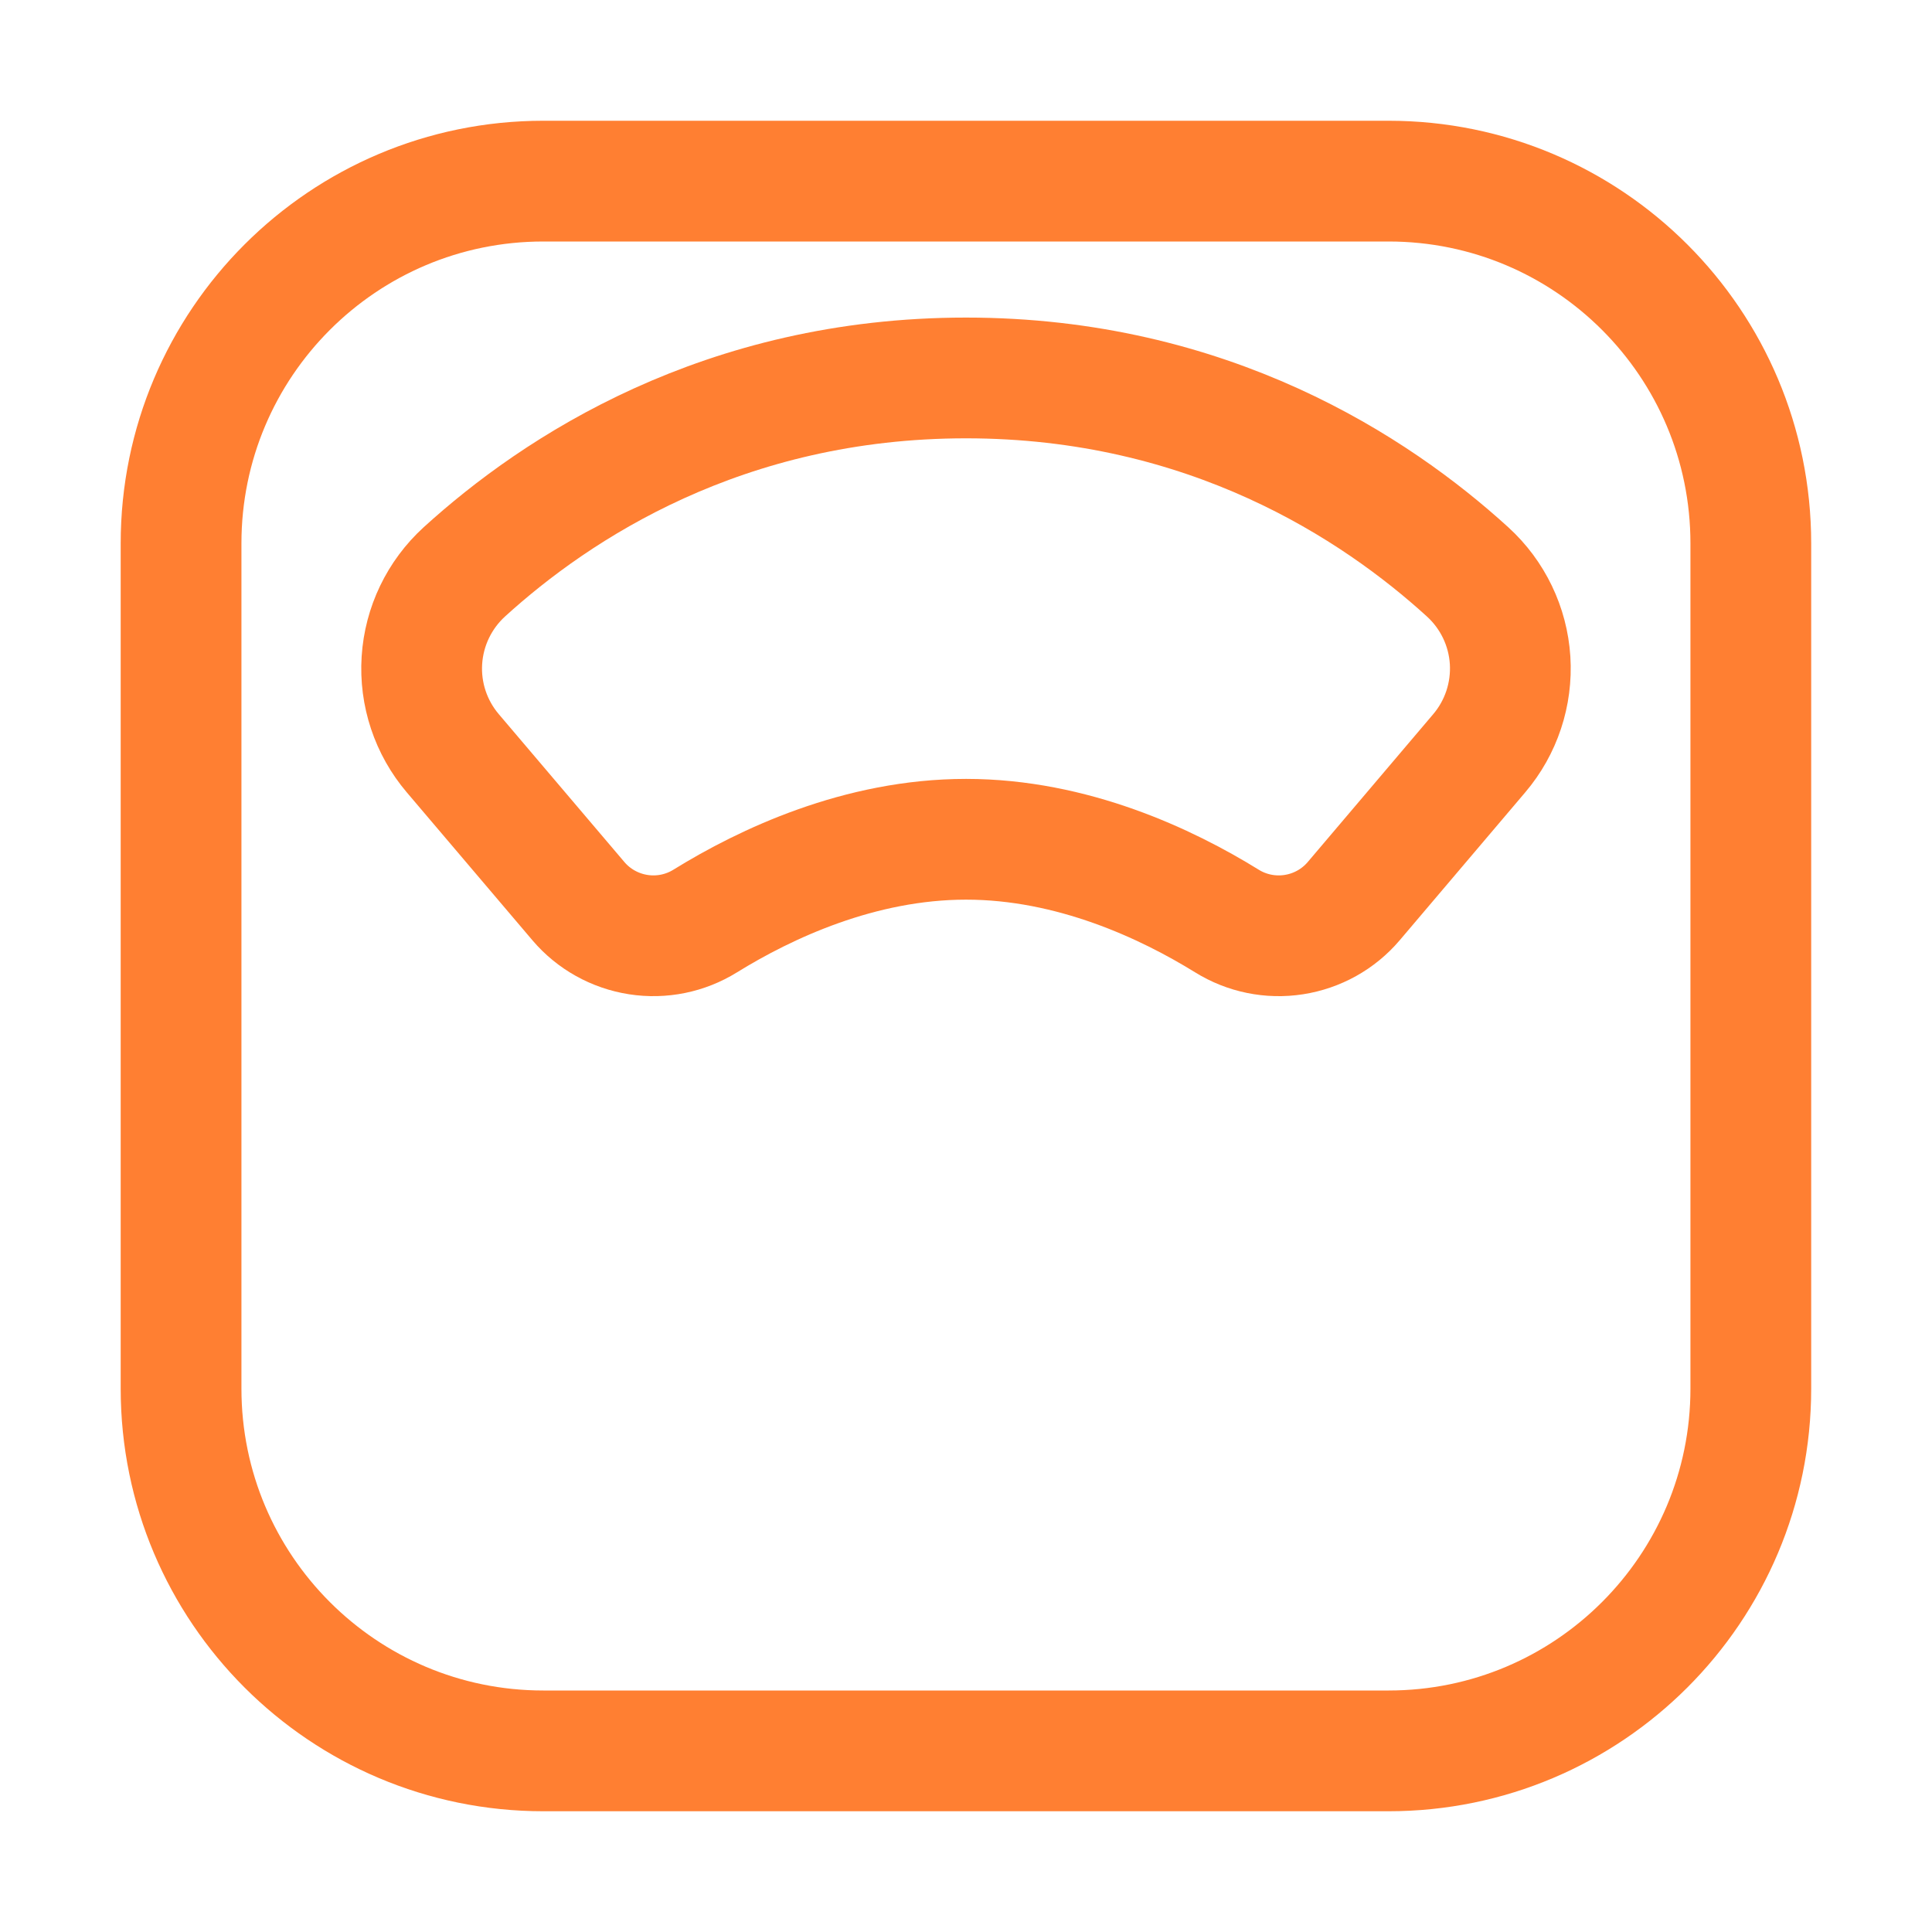
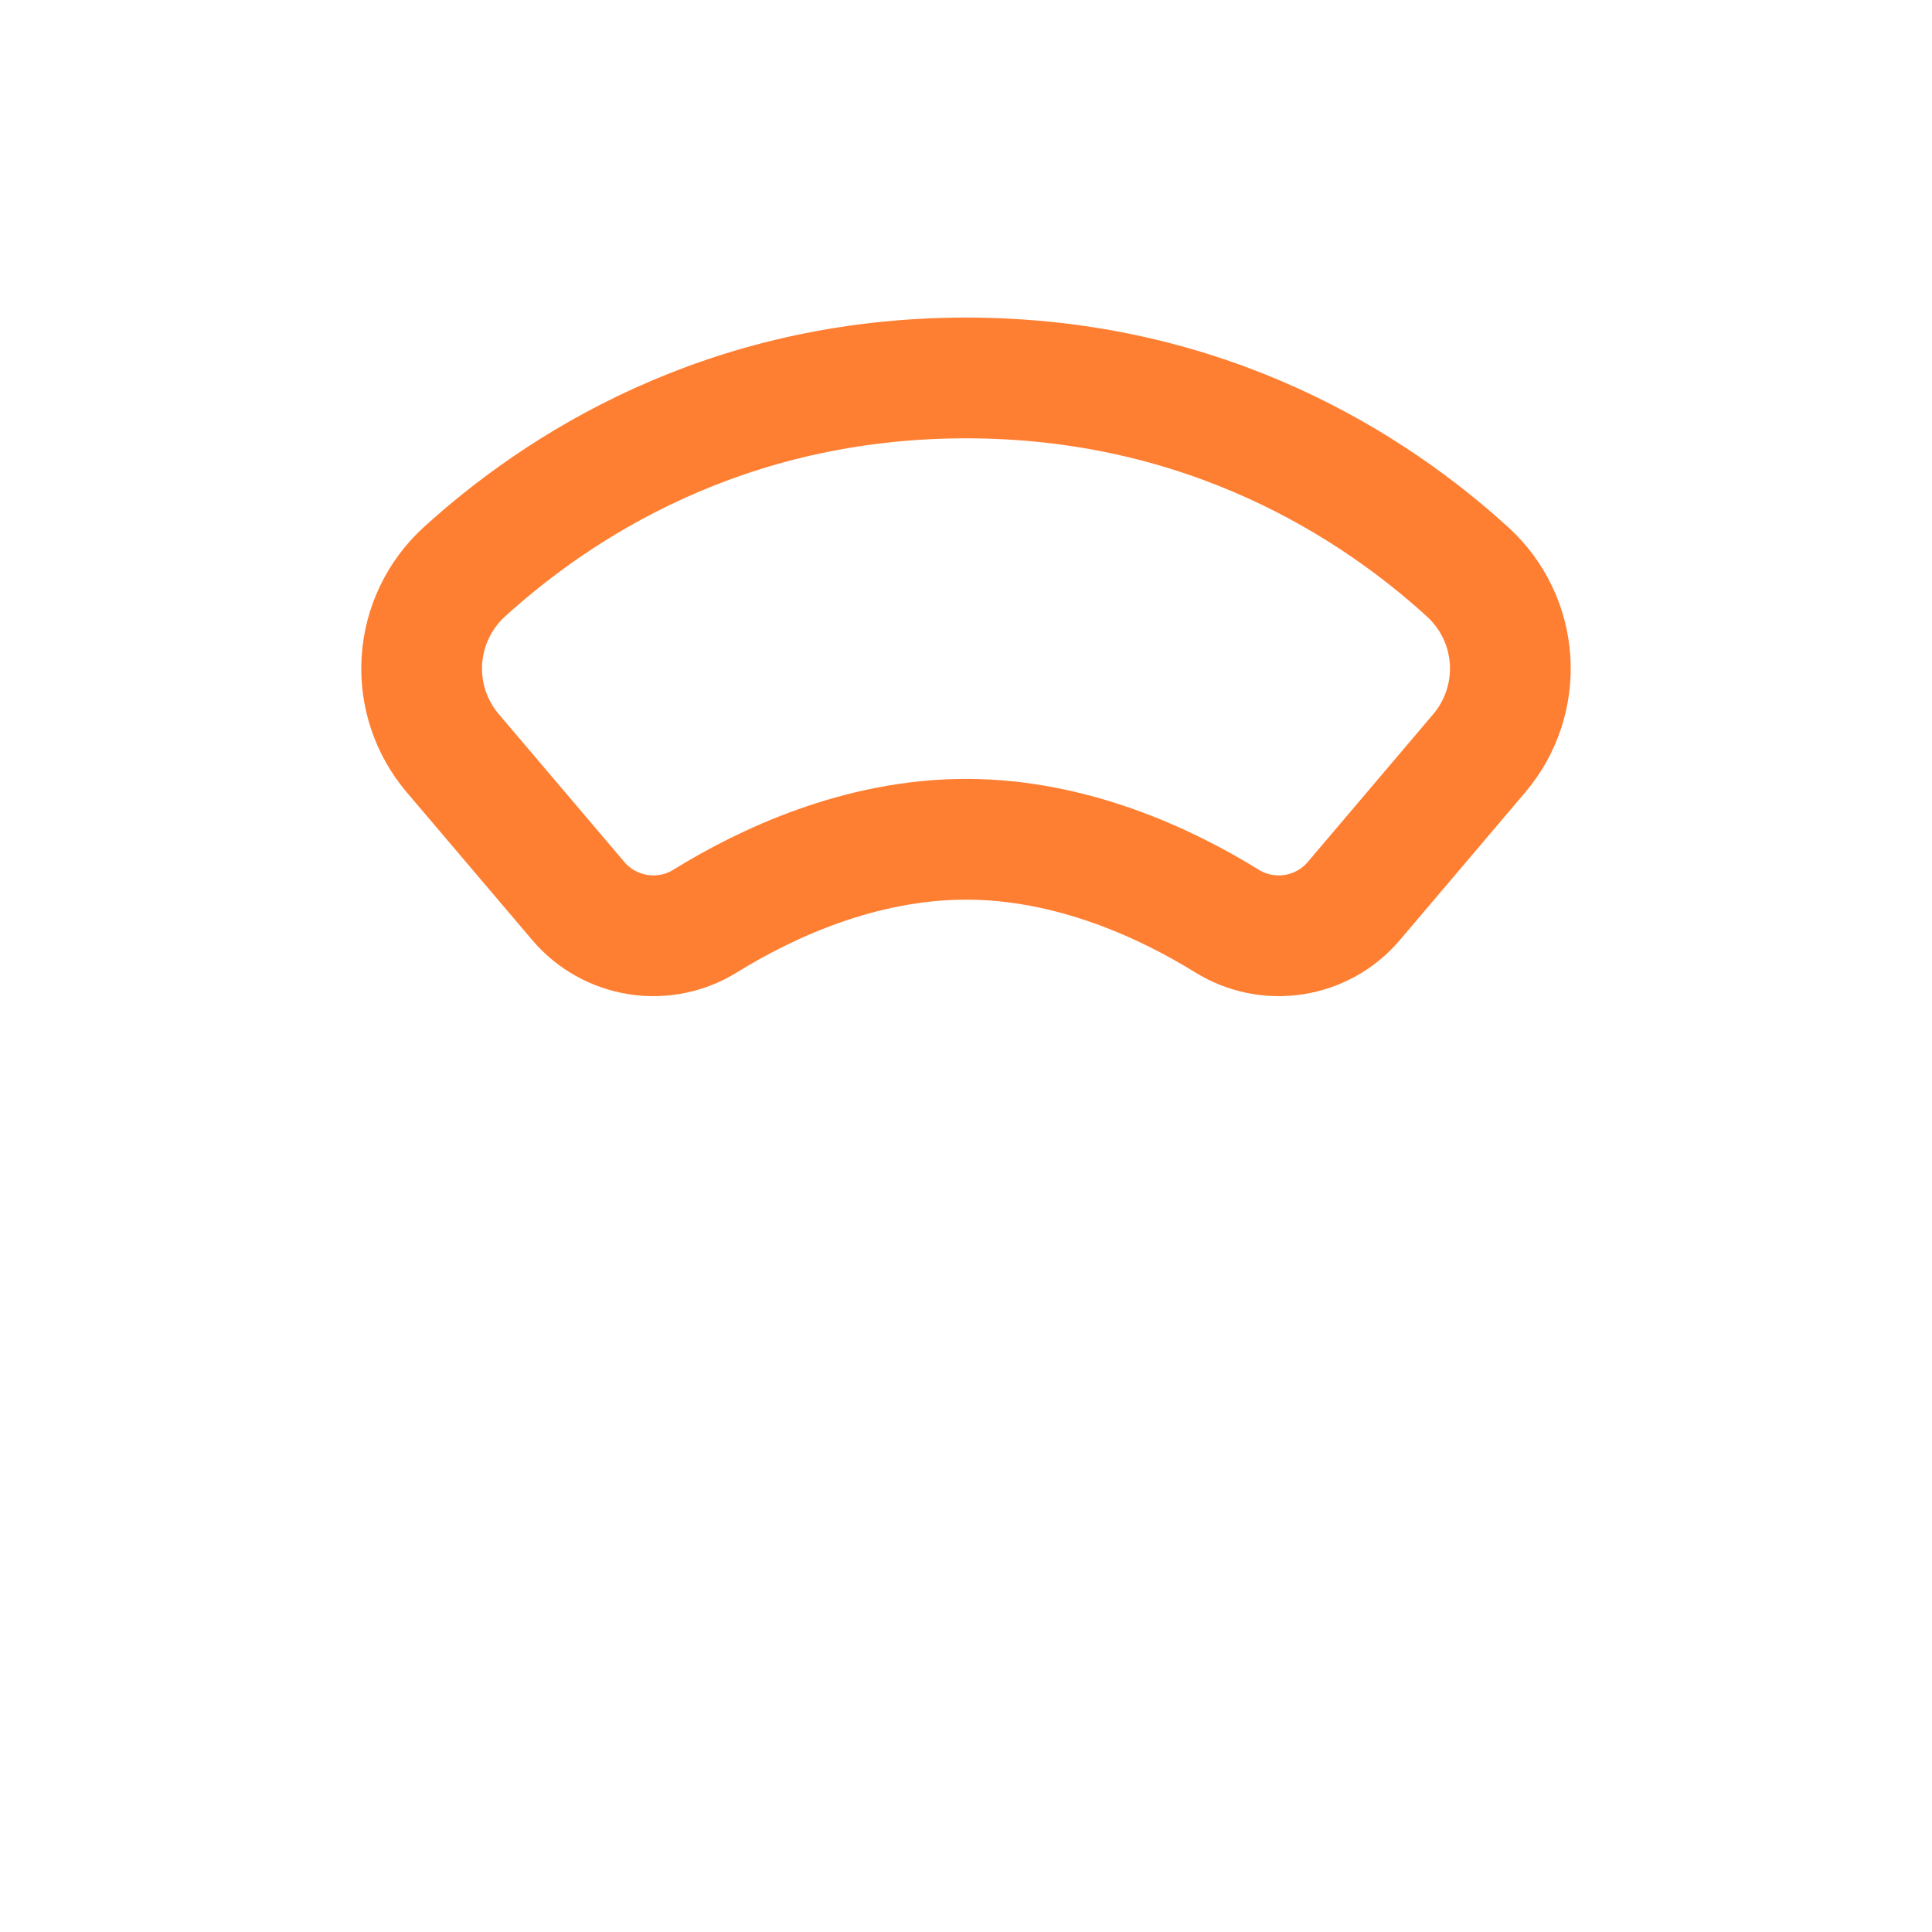
<svg xmlns="http://www.w3.org/2000/svg" width="32" height="32" viewBox="0 0 32 32" fill="none">
-   <path d="M22.999 3H8.999C5.686 3 2.999 5.686 2.999 9V23C2.999 26.313 5.686 29 8.999 29H22.999C26.313 29 28.999 26.313 28.999 23V9C28.999 5.686 26.313 3 22.999 3Z" stroke="#FF7F32" stroke-width="2" stroke-linejoin="round" />
  <path d="M24.308 9.472C22.78 8.08 20.014 6.26 16 6.26C11.986 6.26 9.22 8.08 7.691 9.472C7.276 9.851 7.024 10.375 6.988 10.936C6.952 11.497 7.136 12.049 7.5 12.477L9.582 14.928C9.835 15.225 10.187 15.42 10.572 15.48C10.957 15.54 11.351 15.46 11.682 15.254C12.677 14.639 14.239 13.901 16.001 13.901C17.763 13.901 19.325 14.639 20.32 15.254C20.651 15.46 21.045 15.54 21.43 15.48C21.816 15.42 22.167 15.225 22.42 14.928L24.5 12.477C24.864 12.049 25.047 11.497 25.012 10.936C24.976 10.375 24.724 9.851 24.308 9.472V9.472Z" stroke="#FF7F32" stroke-width="2" stroke-linejoin="round" />
</svg>